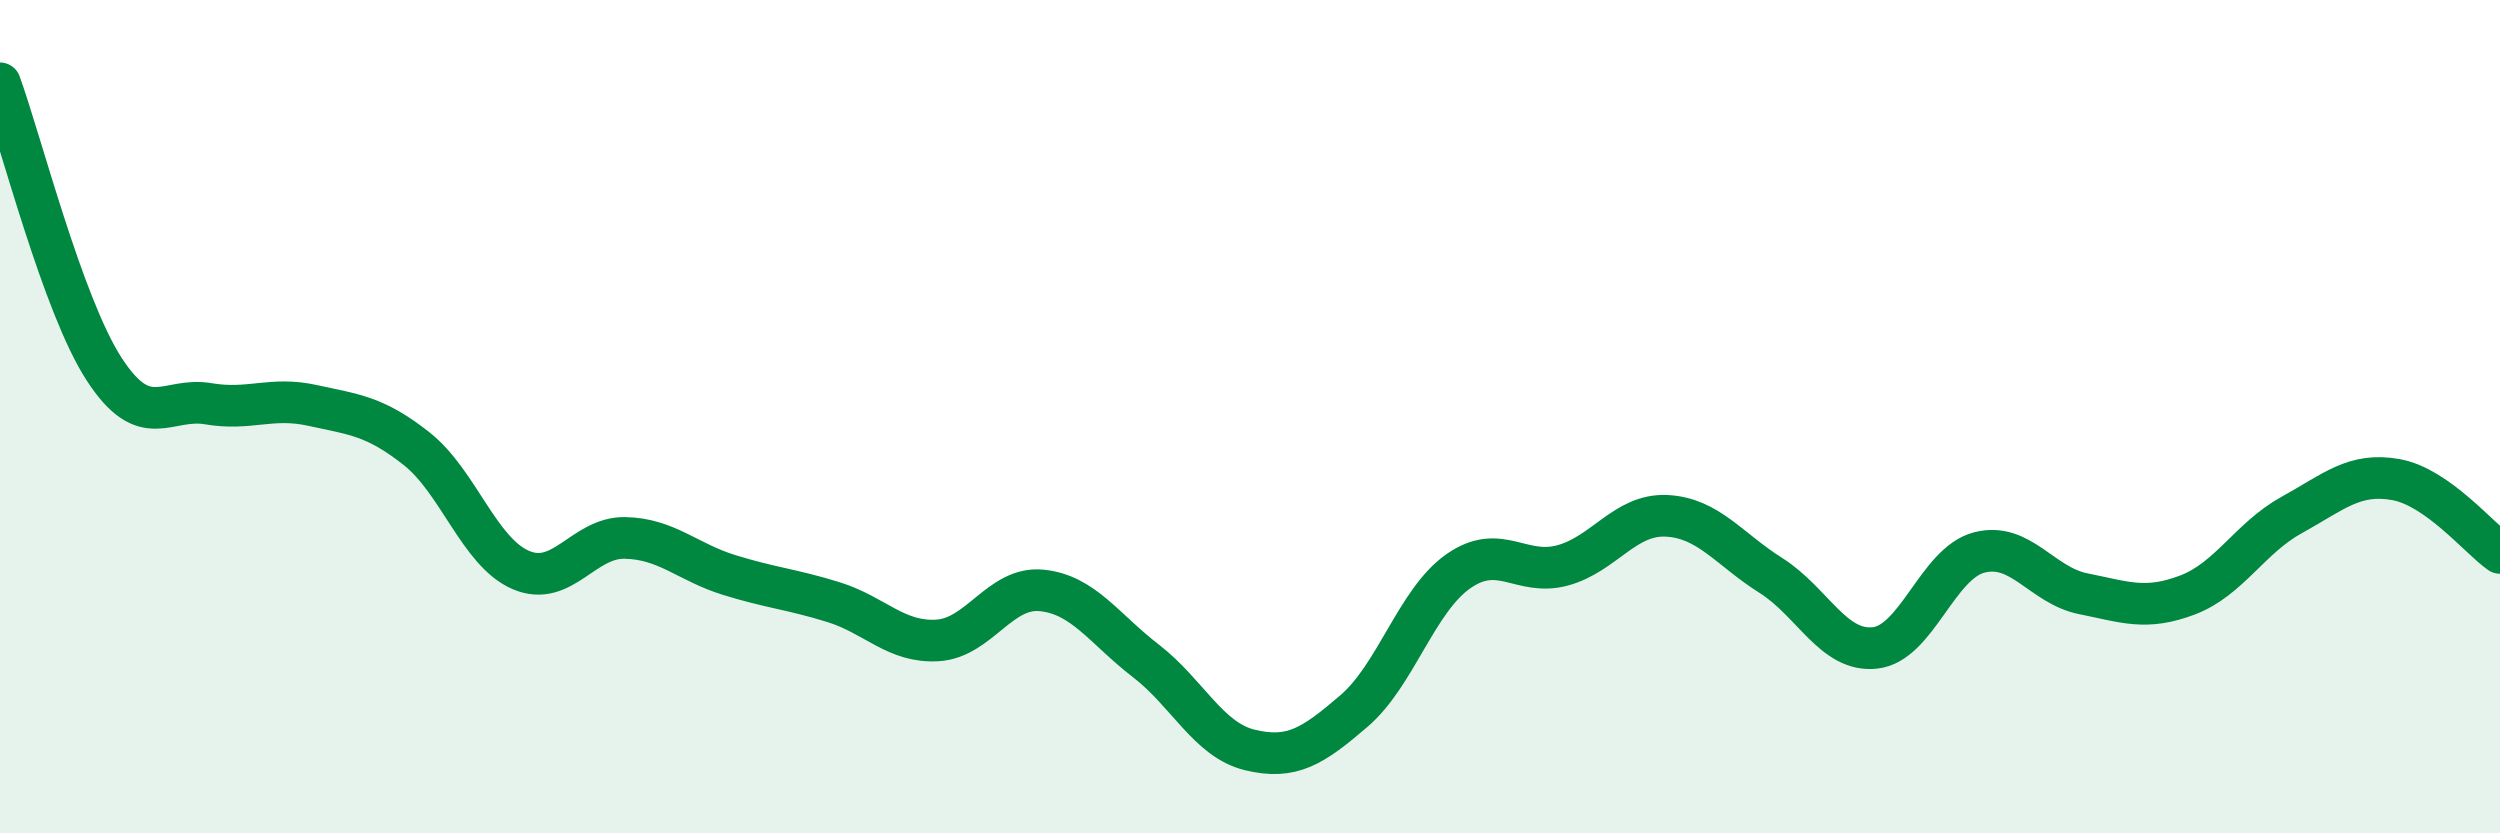
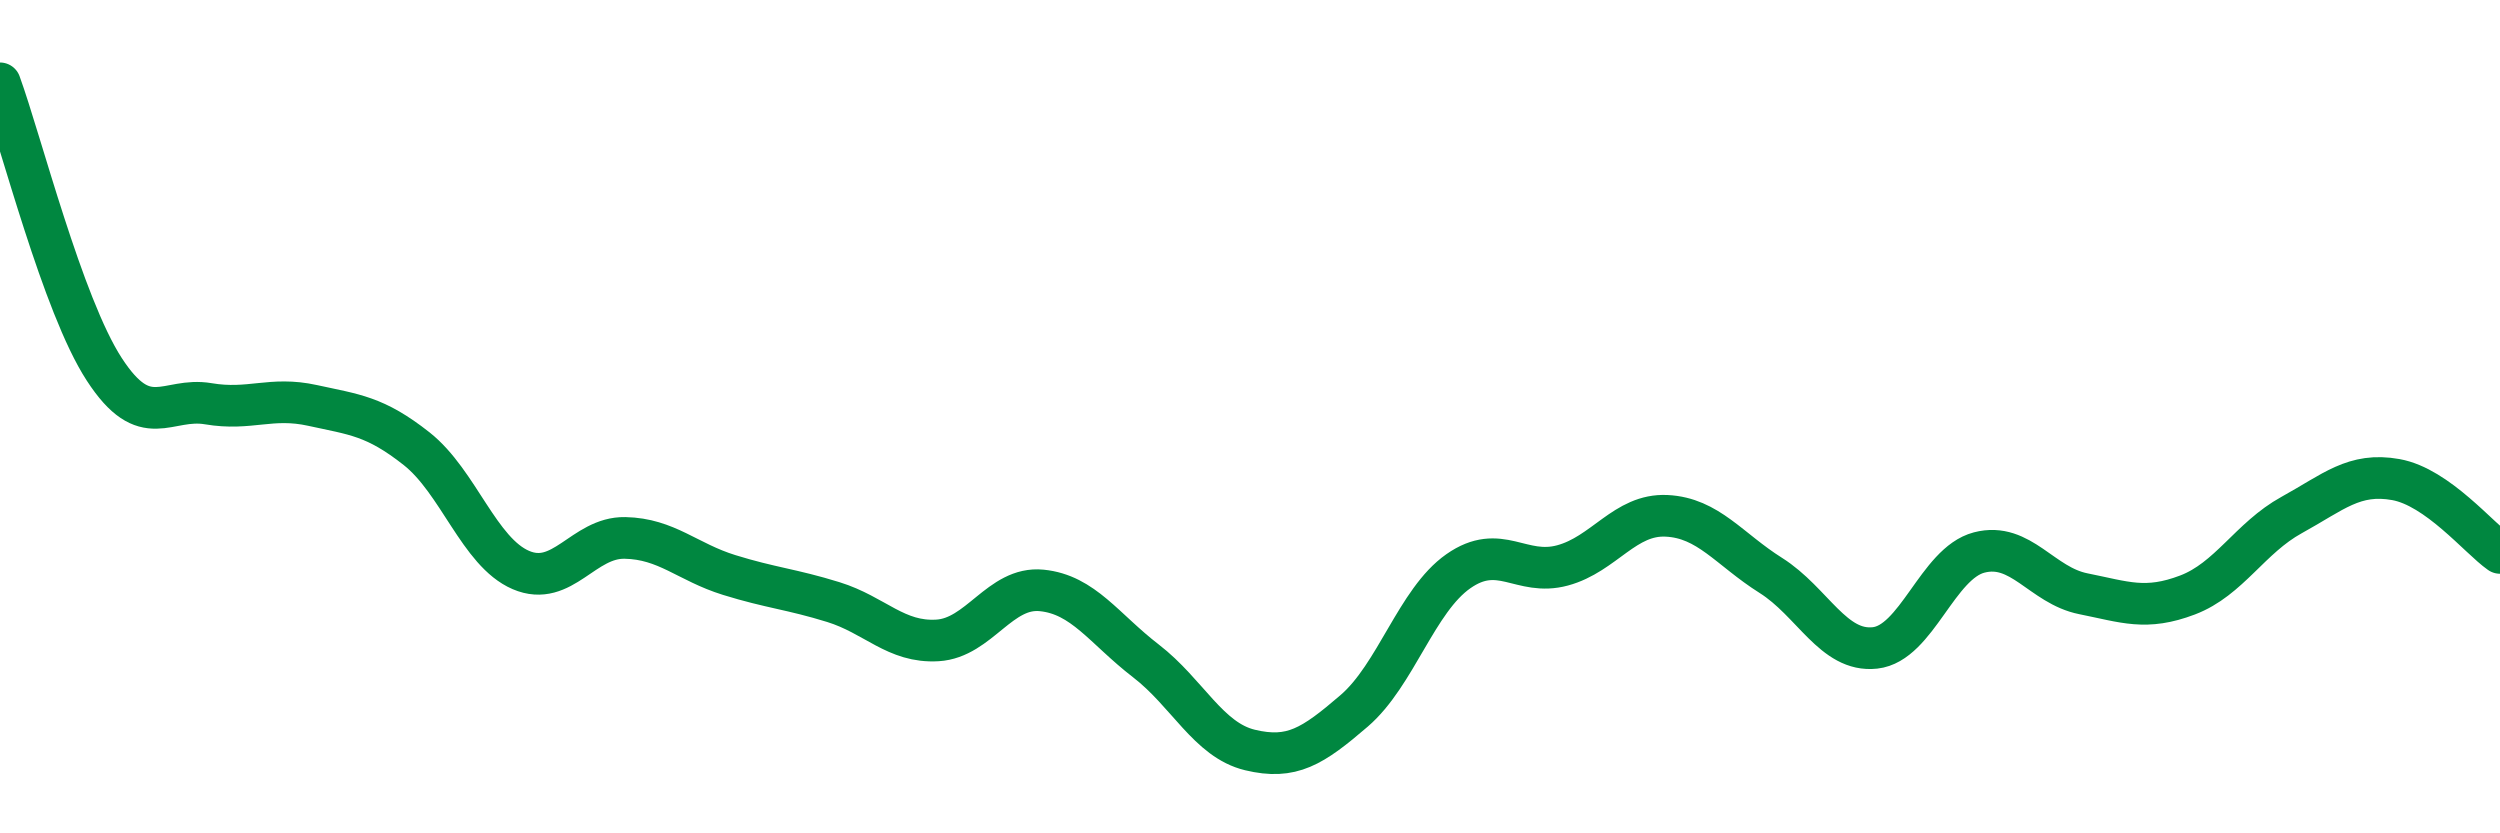
<svg xmlns="http://www.w3.org/2000/svg" width="60" height="20" viewBox="0 0 60 20">
-   <path d="M 0,2 C 0.5,3.37 1.5,7.32 2.5,8.86 C 3.5,10.4 4,9.52 5,9.69 C 6,9.86 6.5,9.51 7.5,9.73 C 8.5,9.95 9,9.98 10,10.77 C 11,11.56 11.5,13.25 12.5,13.68 C 13.5,14.11 14,12.89 15,12.91 C 16,12.93 16.5,13.49 17.5,13.8 C 18.5,14.11 19,14.14 20,14.45 C 21,14.76 21.5,15.43 22.5,15.37 C 23.5,15.31 24,14.07 25,14.17 C 26,14.27 26.5,15.09 27.5,15.86 C 28.5,16.63 29,17.76 30,18 C 31,18.24 31.5,17.92 32.5,17.06 C 33.5,16.2 34,14.41 35,13.71 C 36,13.01 36.5,13.84 37.5,13.57 C 38.5,13.3 39,12.33 40,12.38 C 41,12.43 41.5,13.18 42.5,13.81 C 43.5,14.44 44,15.66 45,15.55 C 46,15.44 46.5,13.52 47.5,13.26 C 48.5,13 49,14.05 50,14.25 C 51,14.45 51.5,14.66 52.5,14.28 C 53.5,13.9 54,12.91 55,12.36 C 56,11.81 56.5,11.33 57.5,11.51 C 58.5,11.69 59.5,12.92 60,13.27L60 20L0 20Z" fill="#008740" opacity="0.1" stroke-linecap="round" stroke-linejoin="round" />
  <path d="M 0,2 C 0.5,3.37 1.5,7.32 2.5,8.86 C 3.5,10.4 4,9.52 5,9.69 C 6,9.86 6.5,9.51 7.5,9.73 C 8.5,9.95 9,9.98 10,10.77 C 11,11.56 11.5,13.25 12.5,13.68 C 13.5,14.11 14,12.89 15,12.91 C 16,12.93 16.5,13.49 17.5,13.8 C 18.5,14.11 19,14.14 20,14.45 C 21,14.76 21.5,15.43 22.5,15.37 C 23.5,15.31 24,14.07 25,14.17 C 26,14.27 26.5,15.09 27.5,15.86 C 28.5,16.63 29,17.76 30,18 C 31,18.24 31.5,17.92 32.5,17.06 C 33.5,16.2 34,14.41 35,13.71 C 36,13.01 36.5,13.84 37.5,13.57 C 38.5,13.3 39,12.33 40,12.38 C 41,12.43 41.5,13.18 42.5,13.81 C 43.5,14.44 44,15.66 45,15.55 C 46,15.44 46.5,13.52 47.5,13.26 C 48.5,13 49,14.05 50,14.25 C 51,14.45 51.5,14.66 52.5,14.28 C 53.5,13.9 54,12.91 55,12.36 C 56,11.81 56.5,11.33 57.5,11.51 C 58.5,11.69 59.5,12.92 60,13.27" stroke="#008740" stroke-width="1" fill="none" stroke-linecap="round" stroke-linejoin="round" />
</svg>